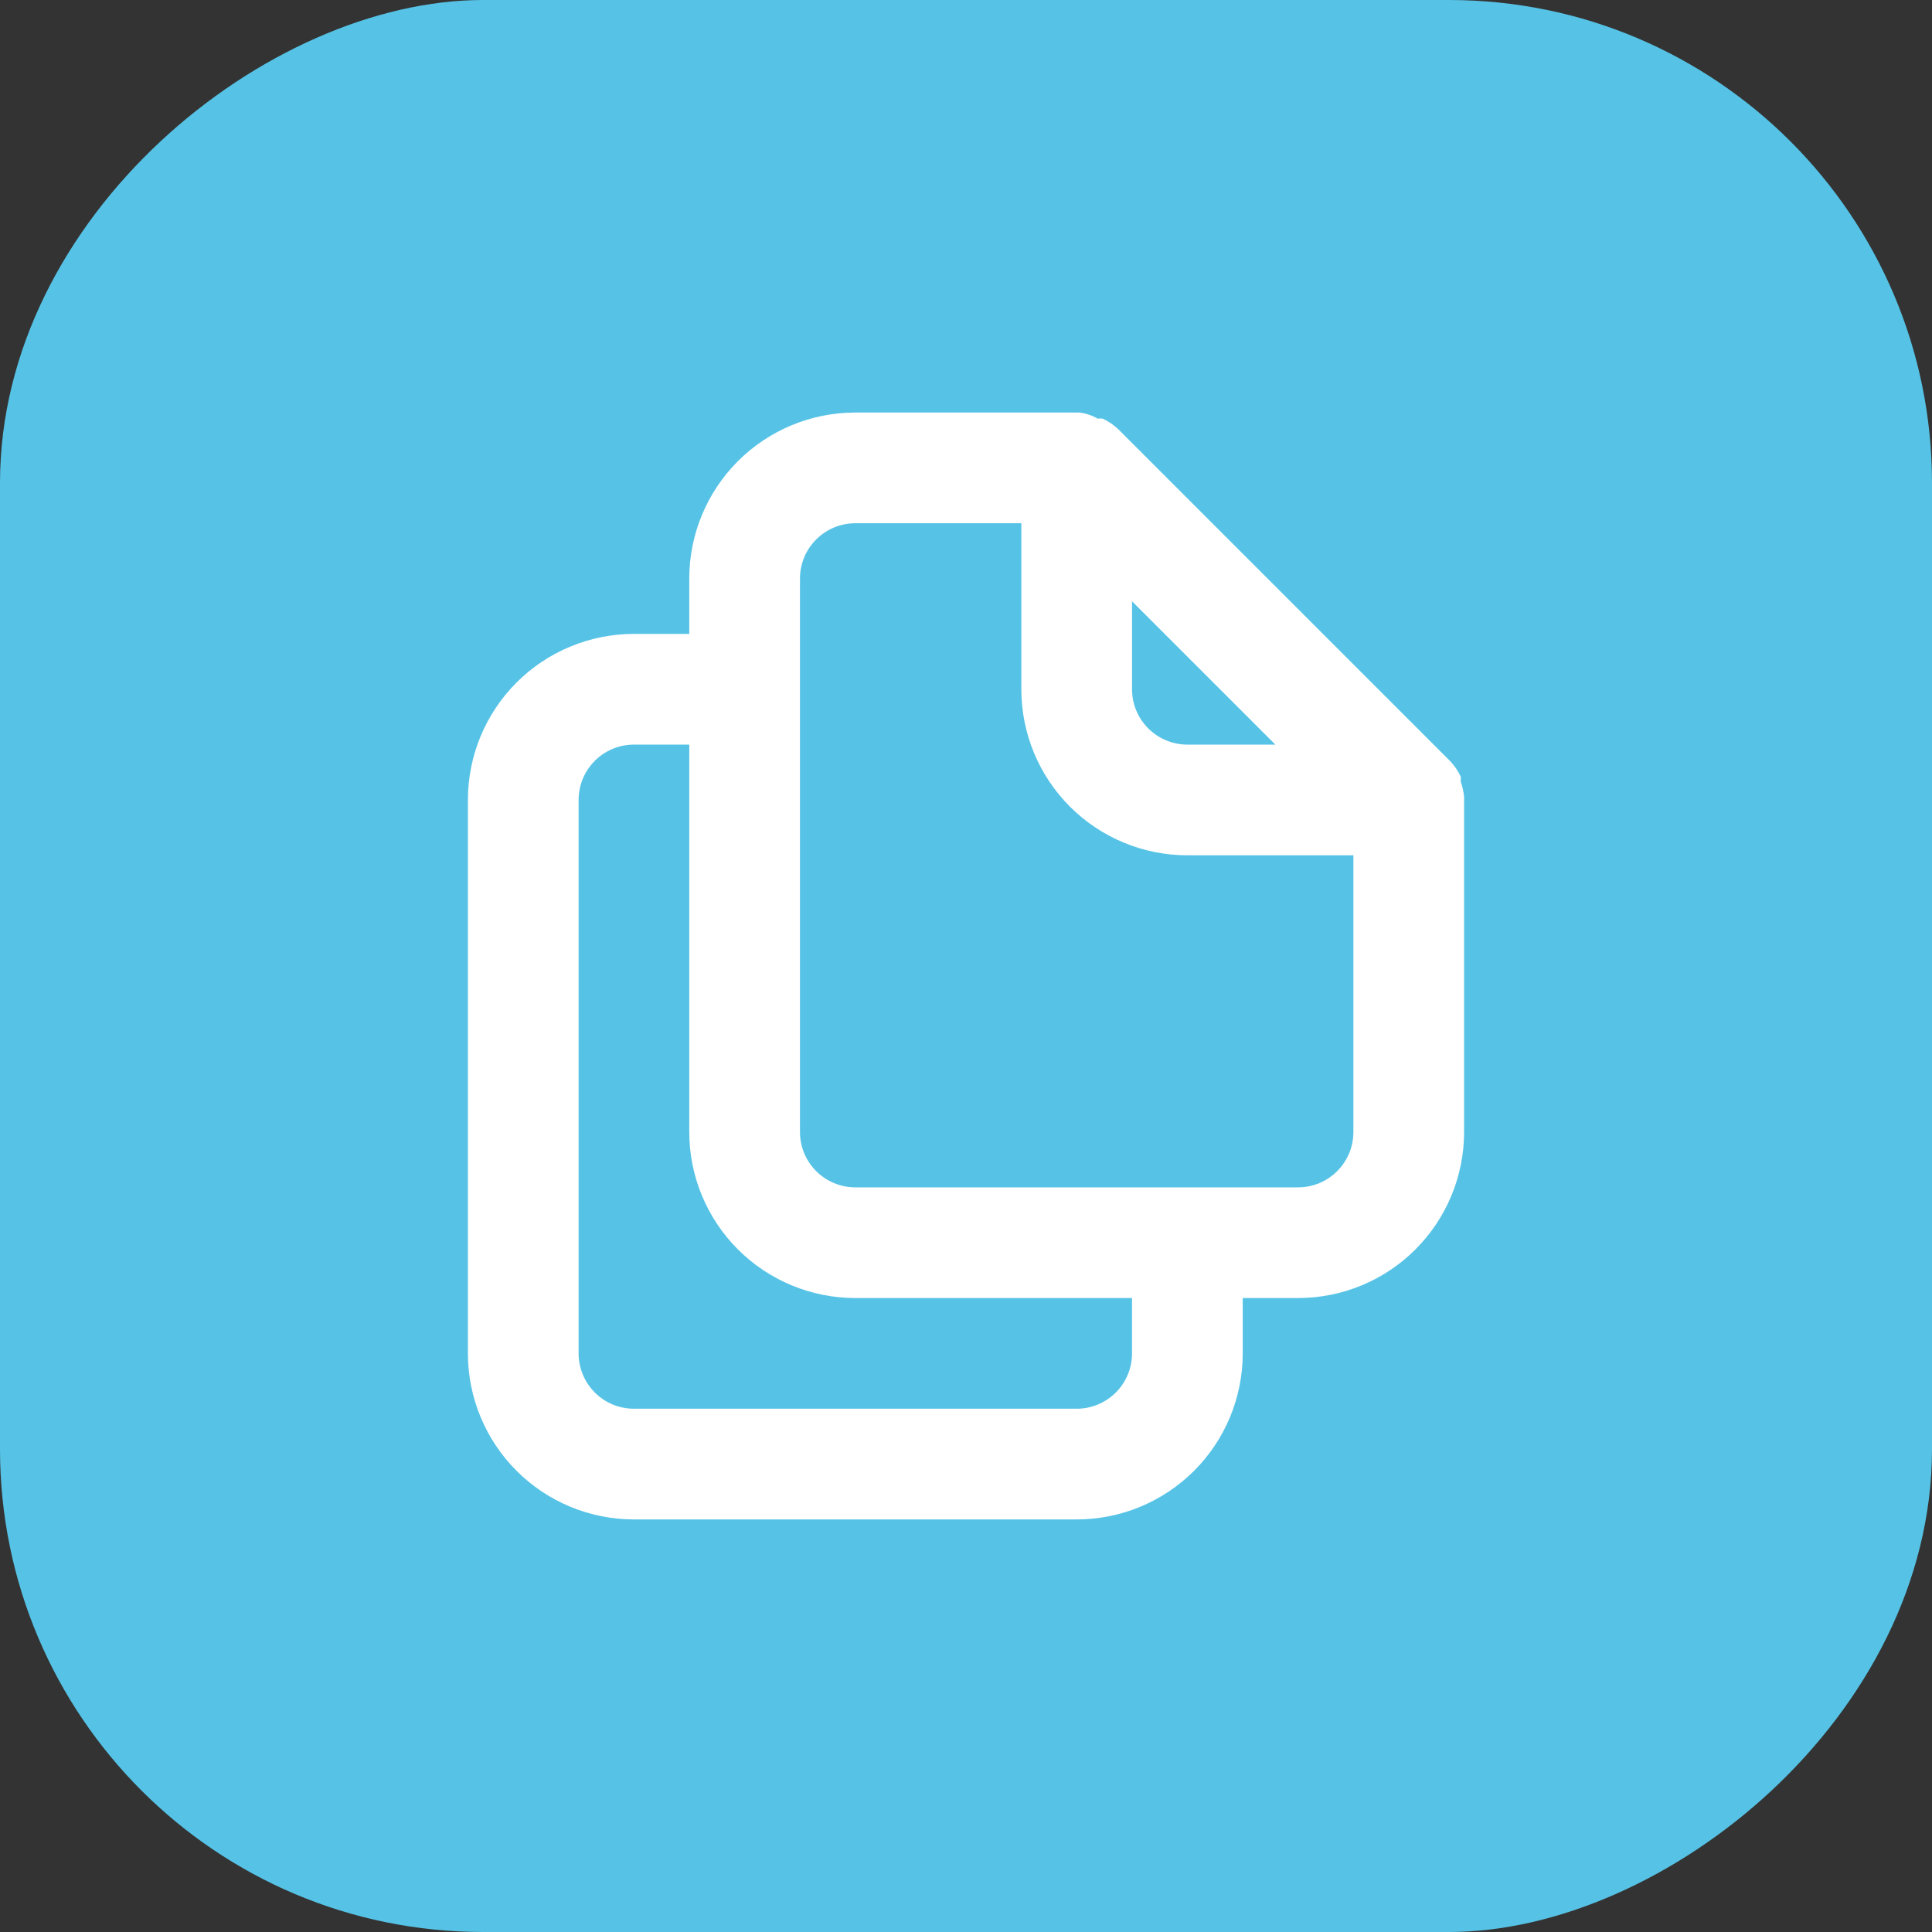
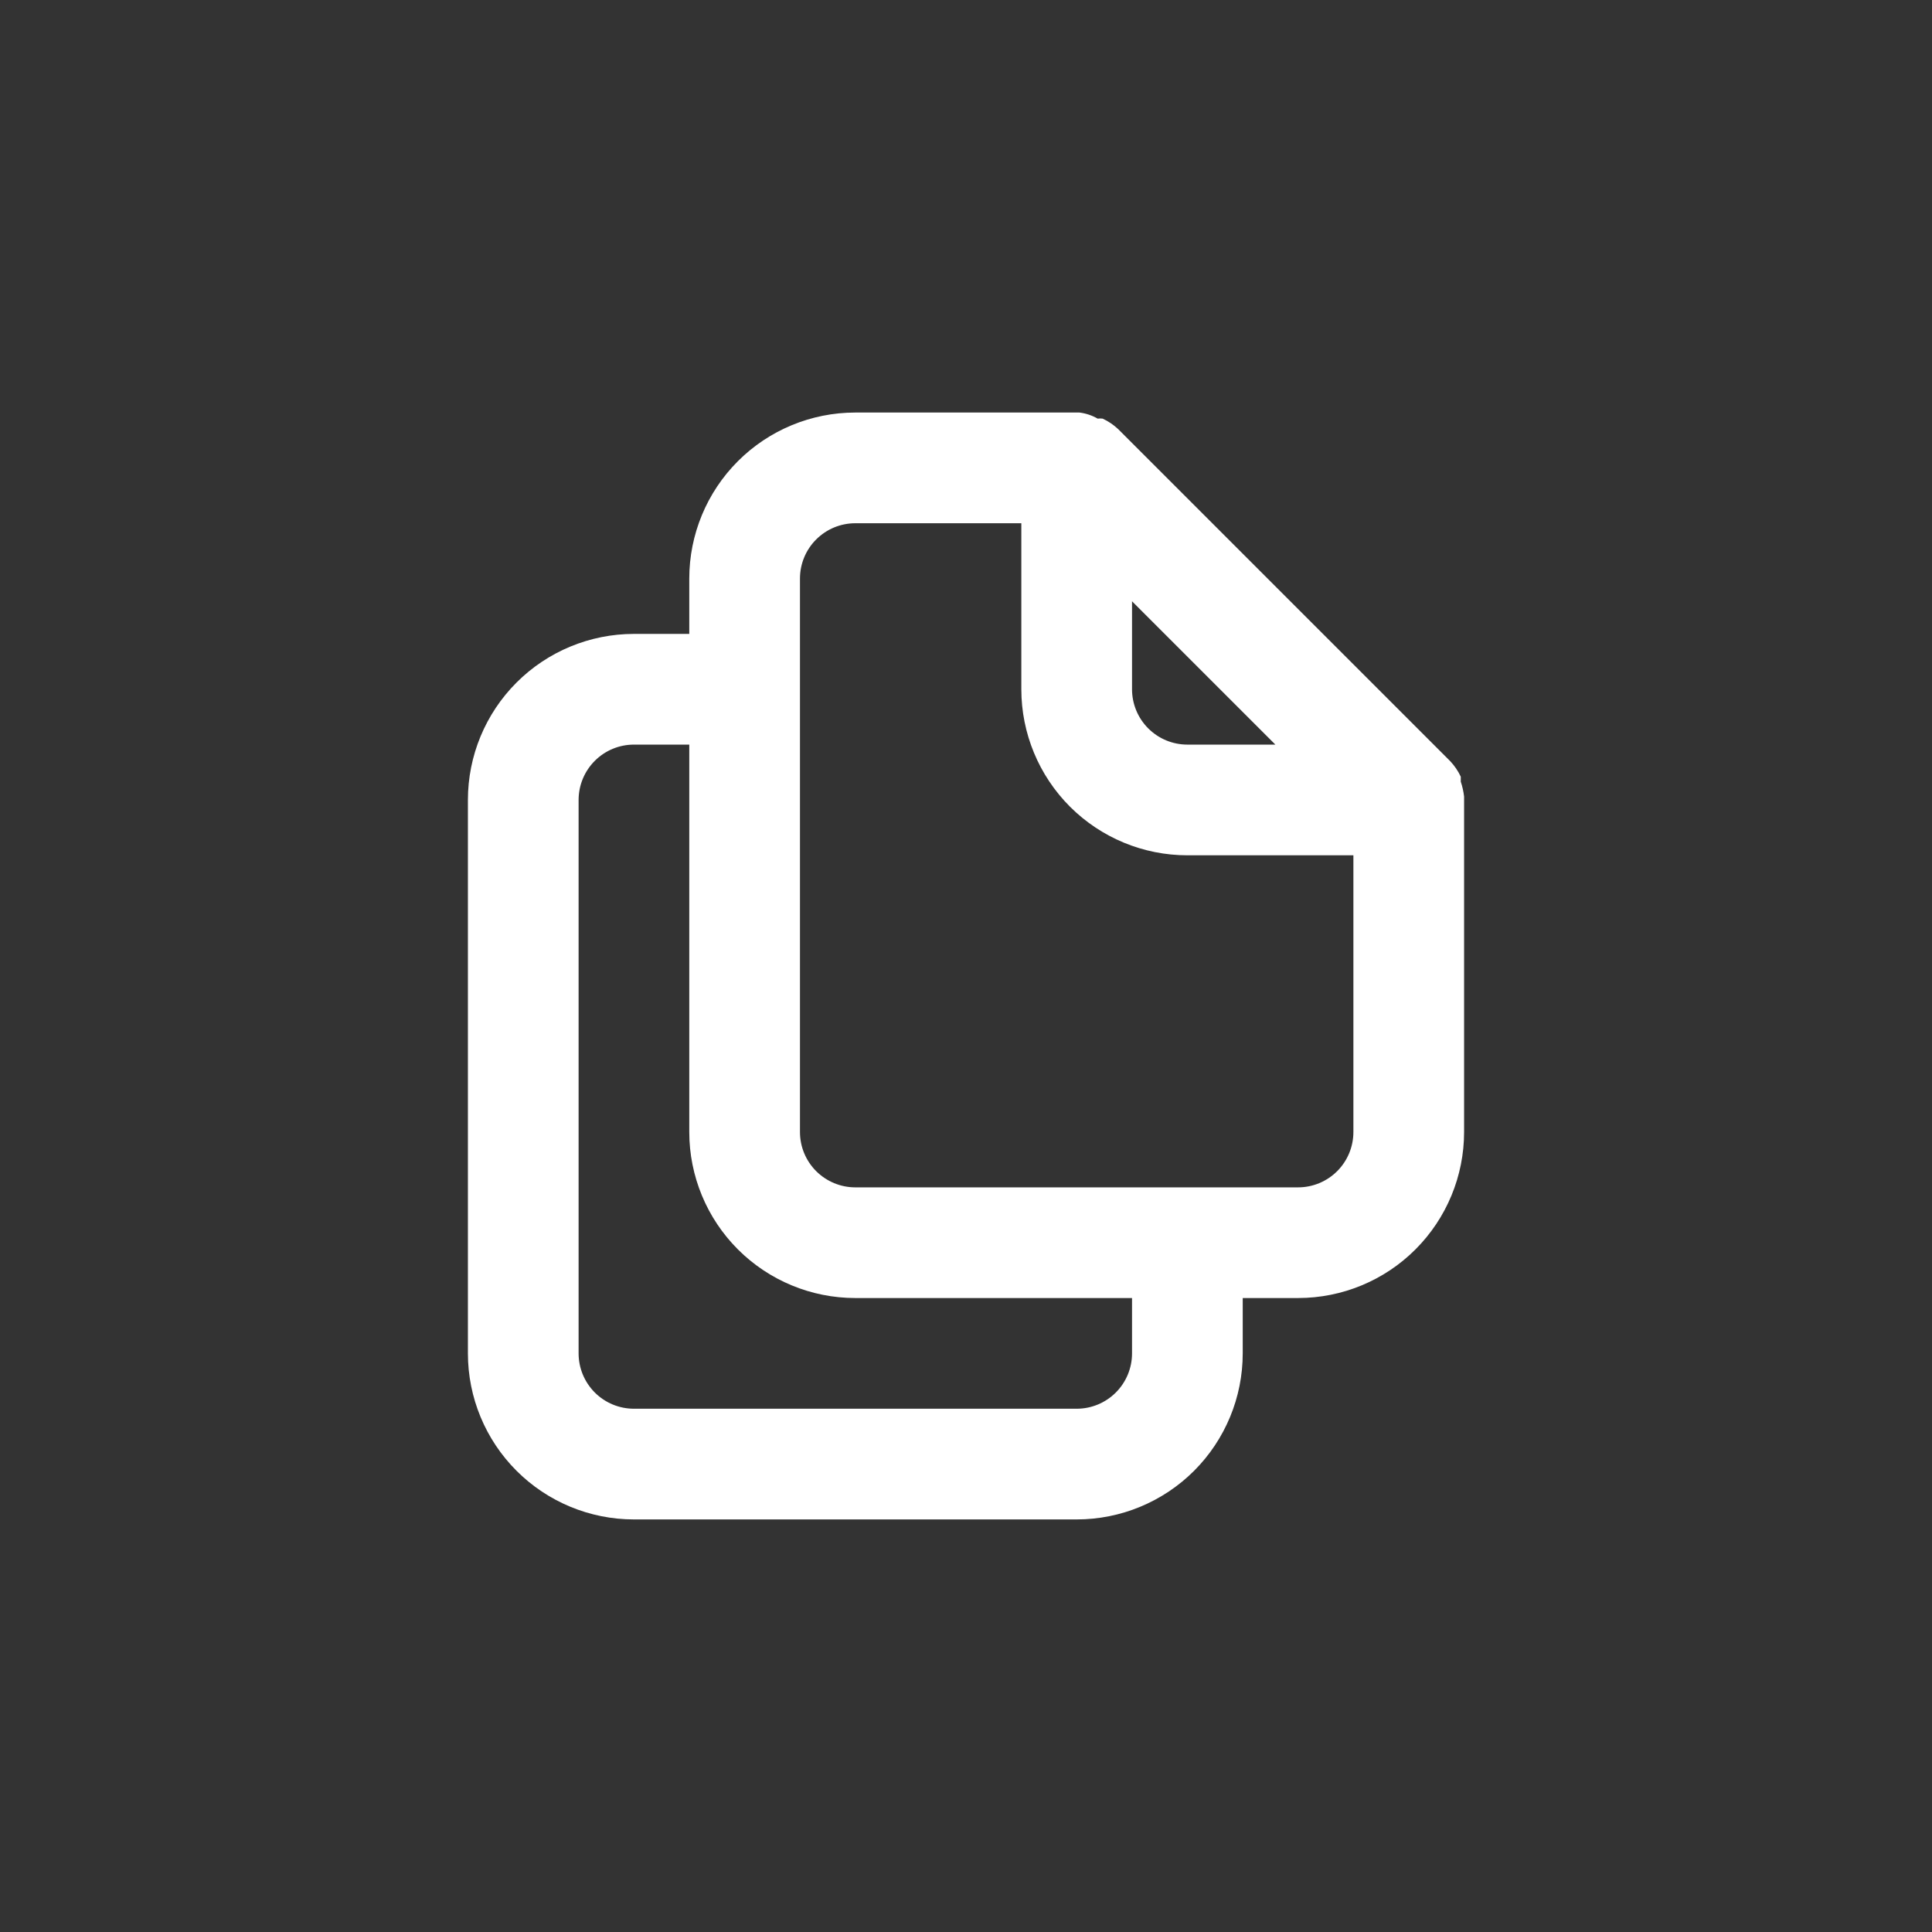
<svg xmlns="http://www.w3.org/2000/svg" width="64" height="64" viewBox="0 0 64 64" fill="none">
  <rect x="0" y="0" width="64" height="64" fill="#333333" stroke="none" />
  <g clip-path="url(#clip0)">
-     <rect x="64" width="64" height="64" rx="16" transform="rotate(90 64 0)" fill="#56C3E6" />
-     <path d="M48.5 26.389C48.481 26.221 48.444 26.055 48.39 25.894V25.729C48.302 25.541 48.184 25.368 48.042 25.216V25.216L37.042 14.216C36.89 14.073 36.717 13.956 36.528 13.868C36.474 13.86 36.418 13.86 36.363 13.868C36.177 13.761 35.971 13.692 35.758 13.666H28.333C26.875 13.666 25.476 14.245 24.444 15.277C23.413 16.308 22.833 17.707 22.833 19.166V20.999H21C19.541 20.999 18.142 21.579 17.111 22.61C16.079 23.642 15.5 25.041 15.5 26.499V44.833C15.5 46.291 16.079 47.69 17.111 48.722C18.142 49.753 19.541 50.333 21 50.333H35.667C37.125 50.333 38.524 49.753 39.556 48.722C40.587 47.69 41.167 46.291 41.167 44.833V42.999H43C44.459 42.999 45.858 42.42 46.889 41.388C47.92 40.357 48.5 38.958 48.5 37.499V26.499C48.5 26.499 48.5 26.499 48.5 26.389ZM37.5 19.918L42.248 24.666H39.333C38.847 24.666 38.381 24.473 38.037 24.129C37.693 23.785 37.5 23.319 37.5 22.833V19.918ZM37.5 44.833C37.5 45.319 37.307 45.785 36.963 46.129C36.619 46.473 36.153 46.666 35.667 46.666H21C20.514 46.666 20.047 46.473 19.704 46.129C19.36 45.785 19.167 45.319 19.167 44.833V26.499C19.167 26.013 19.36 25.547 19.704 25.203C20.047 24.859 20.514 24.666 21 24.666H22.833V37.499C22.833 38.958 23.413 40.357 24.444 41.388C25.476 42.42 26.875 42.999 28.333 42.999H37.5V44.833ZM44.833 37.499C44.833 37.986 44.64 38.452 44.296 38.796C43.953 39.139 43.486 39.333 43 39.333H28.333C27.847 39.333 27.381 39.139 27.037 38.796C26.693 38.452 26.5 37.986 26.5 37.499V19.166C26.5 18.68 26.693 18.213 27.037 17.87C27.381 17.526 27.847 17.333 28.333 17.333H33.833V22.833C33.833 24.291 34.413 25.69 35.444 26.722C36.476 27.753 37.875 28.333 39.333 28.333H44.833V37.499Z" fill="white" />
+     <path d="M48.5 26.389C48.481 26.221 48.444 26.055 48.39 25.894V25.729C48.302 25.541 48.184 25.368 48.042 25.216V25.216L37.042 14.216C36.89 14.073 36.717 13.956 36.528 13.868C36.474 13.86 36.418 13.86 36.363 13.868C36.177 13.761 35.971 13.692 35.758 13.666H28.333C26.875 13.666 25.476 14.245 24.444 15.277C23.413 16.308 22.833 17.707 22.833 19.166V20.999H21C19.541 20.999 18.142 21.579 17.111 22.61C16.079 23.642 15.5 25.041 15.5 26.499V44.833C15.5 46.291 16.079 47.69 17.111 48.722C18.142 49.753 19.541 50.333 21 50.333H35.667C37.125 50.333 38.524 49.753 39.556 48.722C40.587 47.69 41.167 46.291 41.167 44.833V42.999H43C44.459 42.999 45.858 42.42 46.889 41.388C47.92 40.357 48.5 38.958 48.5 37.499V26.499C48.5 26.499 48.5 26.499 48.5 26.389ZM37.5 19.918L42.248 24.666H39.333C38.847 24.666 38.381 24.473 38.037 24.129C37.693 23.785 37.5 23.319 37.5 22.833V19.918ZM37.5 44.833C37.5 45.319 37.307 45.785 36.963 46.129C36.619 46.473 36.153 46.666 35.667 46.666H21C20.514 46.666 20.047 46.473 19.704 46.129C19.36 45.785 19.167 45.319 19.167 44.833V26.499C19.167 26.013 19.36 25.547 19.704 25.203C20.047 24.859 20.514 24.666 21 24.666H22.833V37.499C22.833 38.958 23.413 40.357 24.444 41.388C25.476 42.42 26.875 42.999 28.333 42.999H37.5ZM44.833 37.499C44.833 37.986 44.64 38.452 44.296 38.796C43.953 39.139 43.486 39.333 43 39.333H28.333C27.847 39.333 27.381 39.139 27.037 38.796C26.693 38.452 26.5 37.986 26.5 37.499V19.166C26.5 18.68 26.693 18.213 27.037 17.87C27.381 17.526 27.847 17.333 28.333 17.333H33.833V22.833C33.833 24.291 34.413 25.69 35.444 26.722C36.476 27.753 37.875 28.333 39.333 28.333H44.833V37.499Z" fill="white" />
  </g>
  <defs>
    <clipPath id="clip0">
      <rect width="64" height="64" fill="white" />
    </clipPath>
  </defs>
</svg>